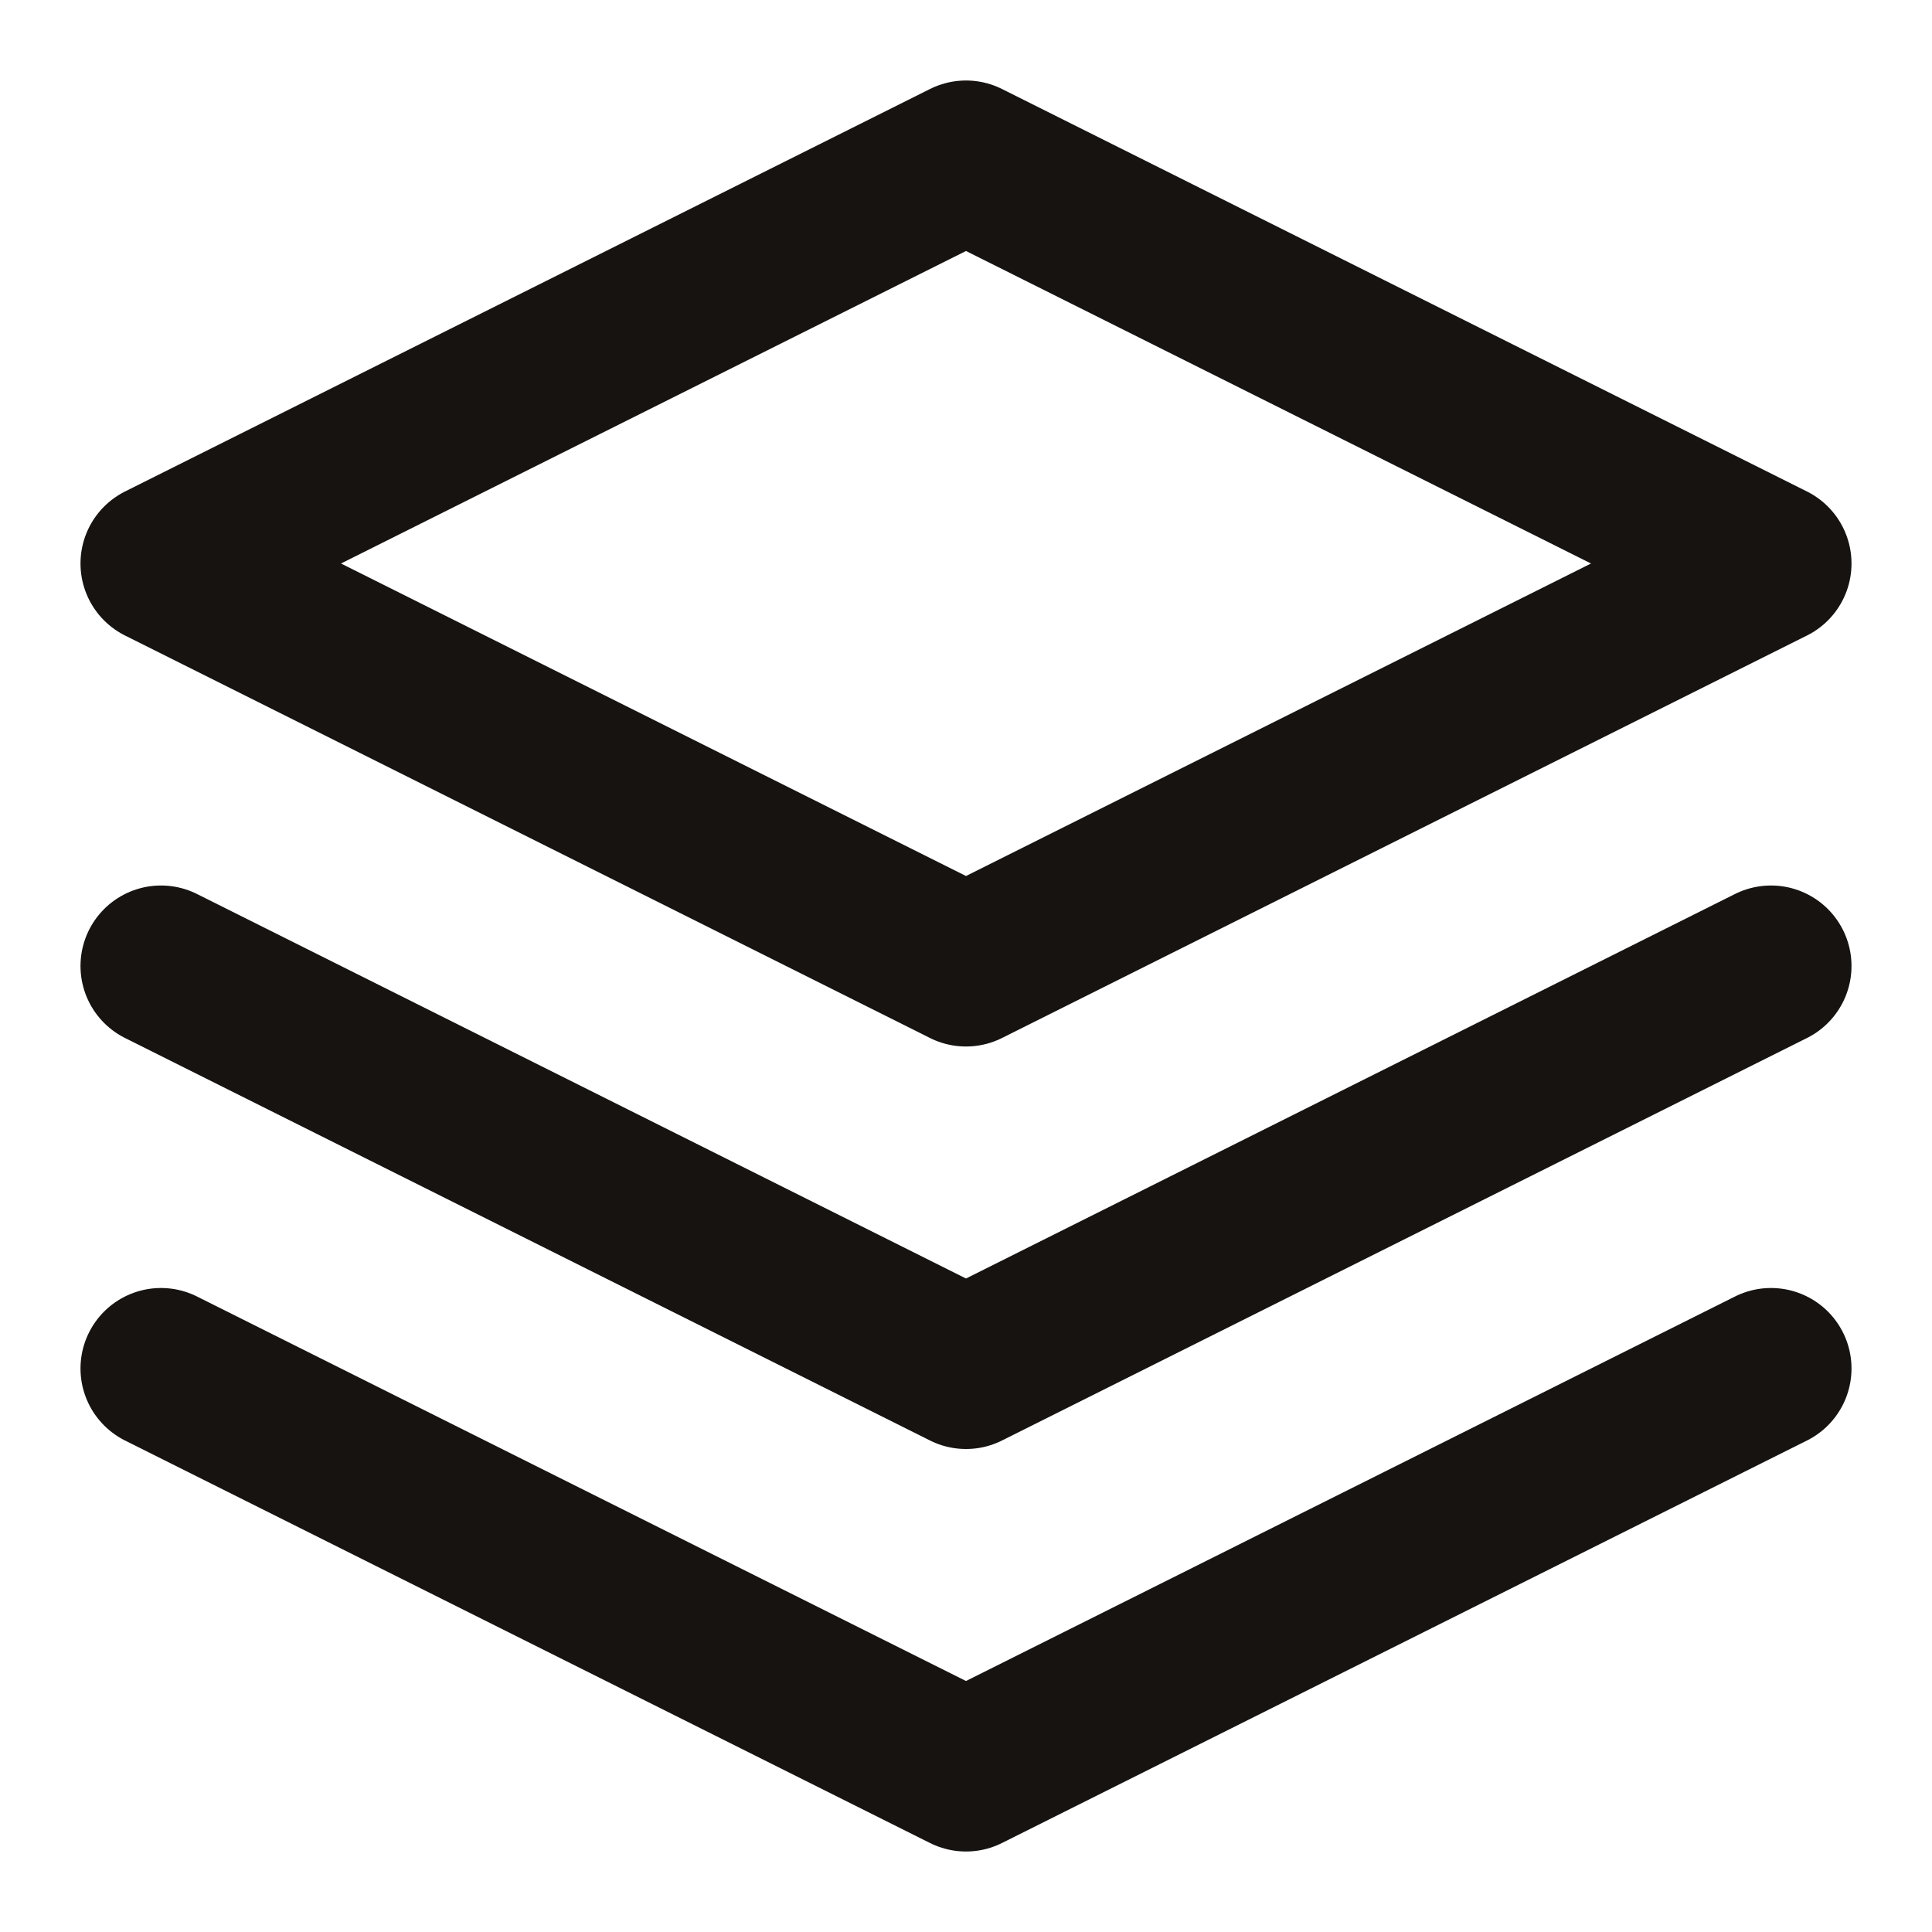
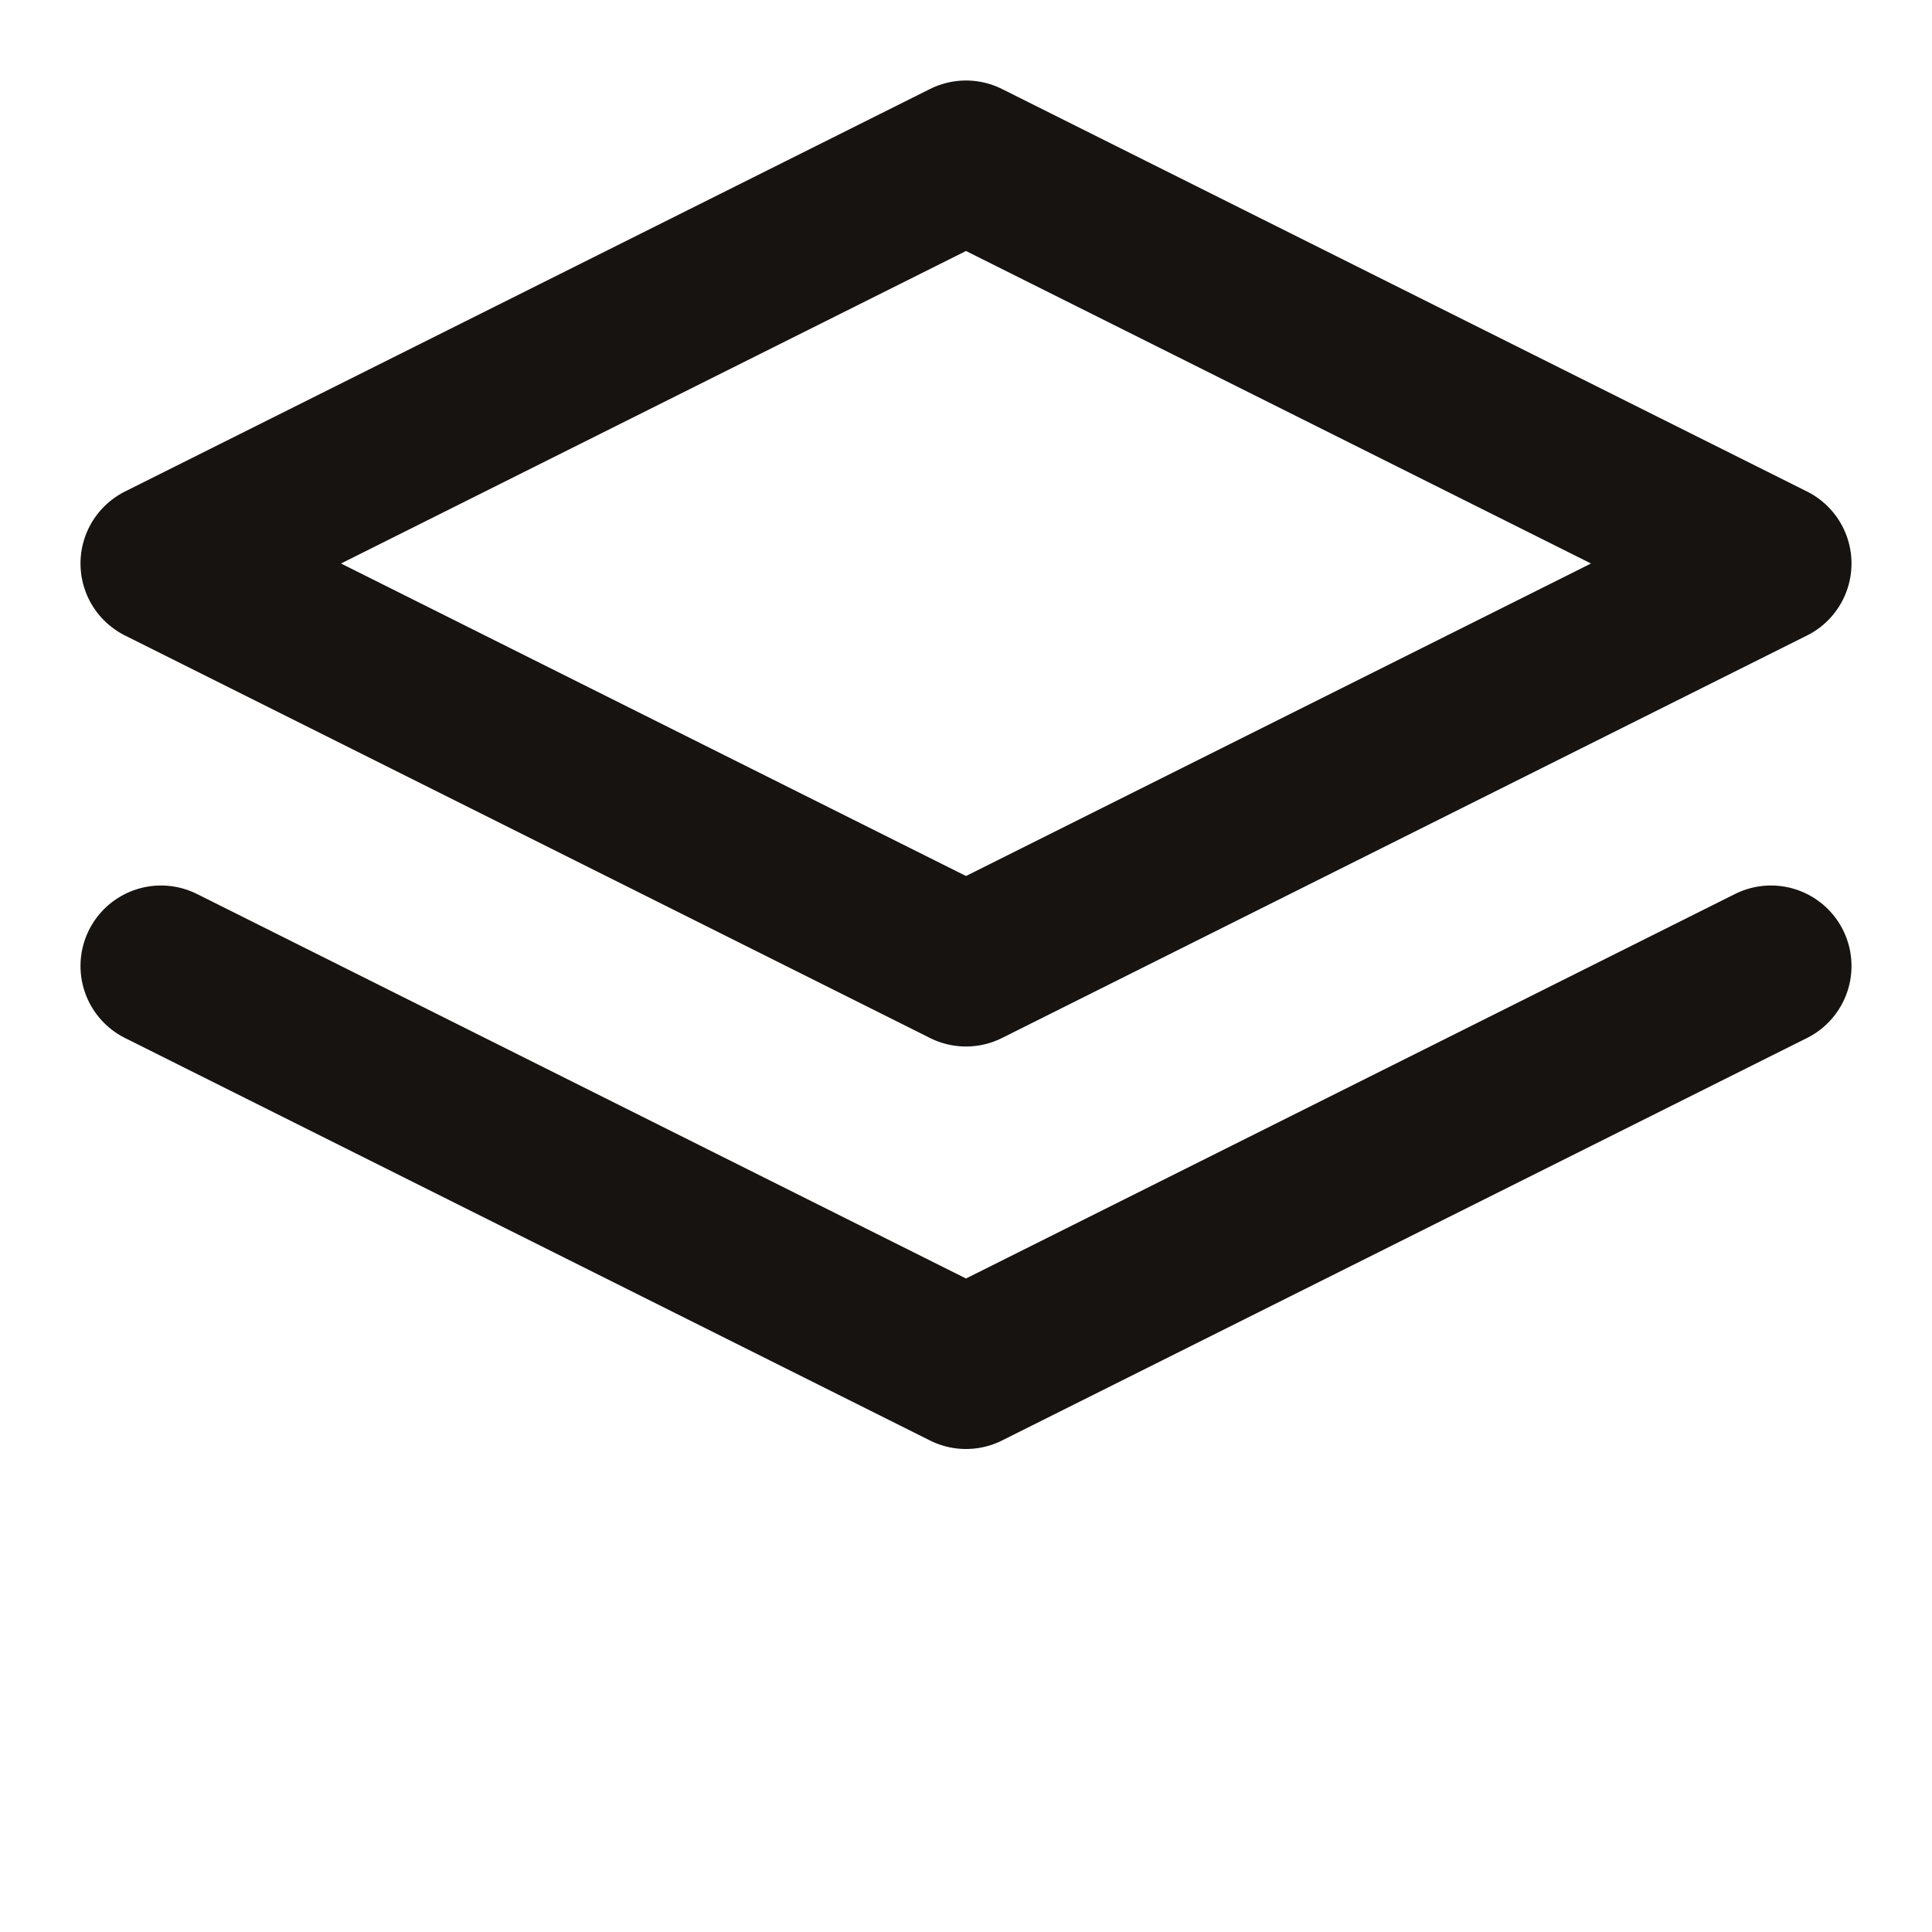
<svg xmlns="http://www.w3.org/2000/svg" width="24" height="24" viewBox="0 0 24 24" fill="none" stroke="#161311" stroke-width="2" stroke-linecap="round" stroke-linejoin="round" class="feather feather-layers">
  <polygon points="12 2 2 7 12 12 22 7 12 2" />
-   <polyline points="2 17 12 22 22 17" />
  <polyline points="2 12 12 17 22 12" />
</svg>